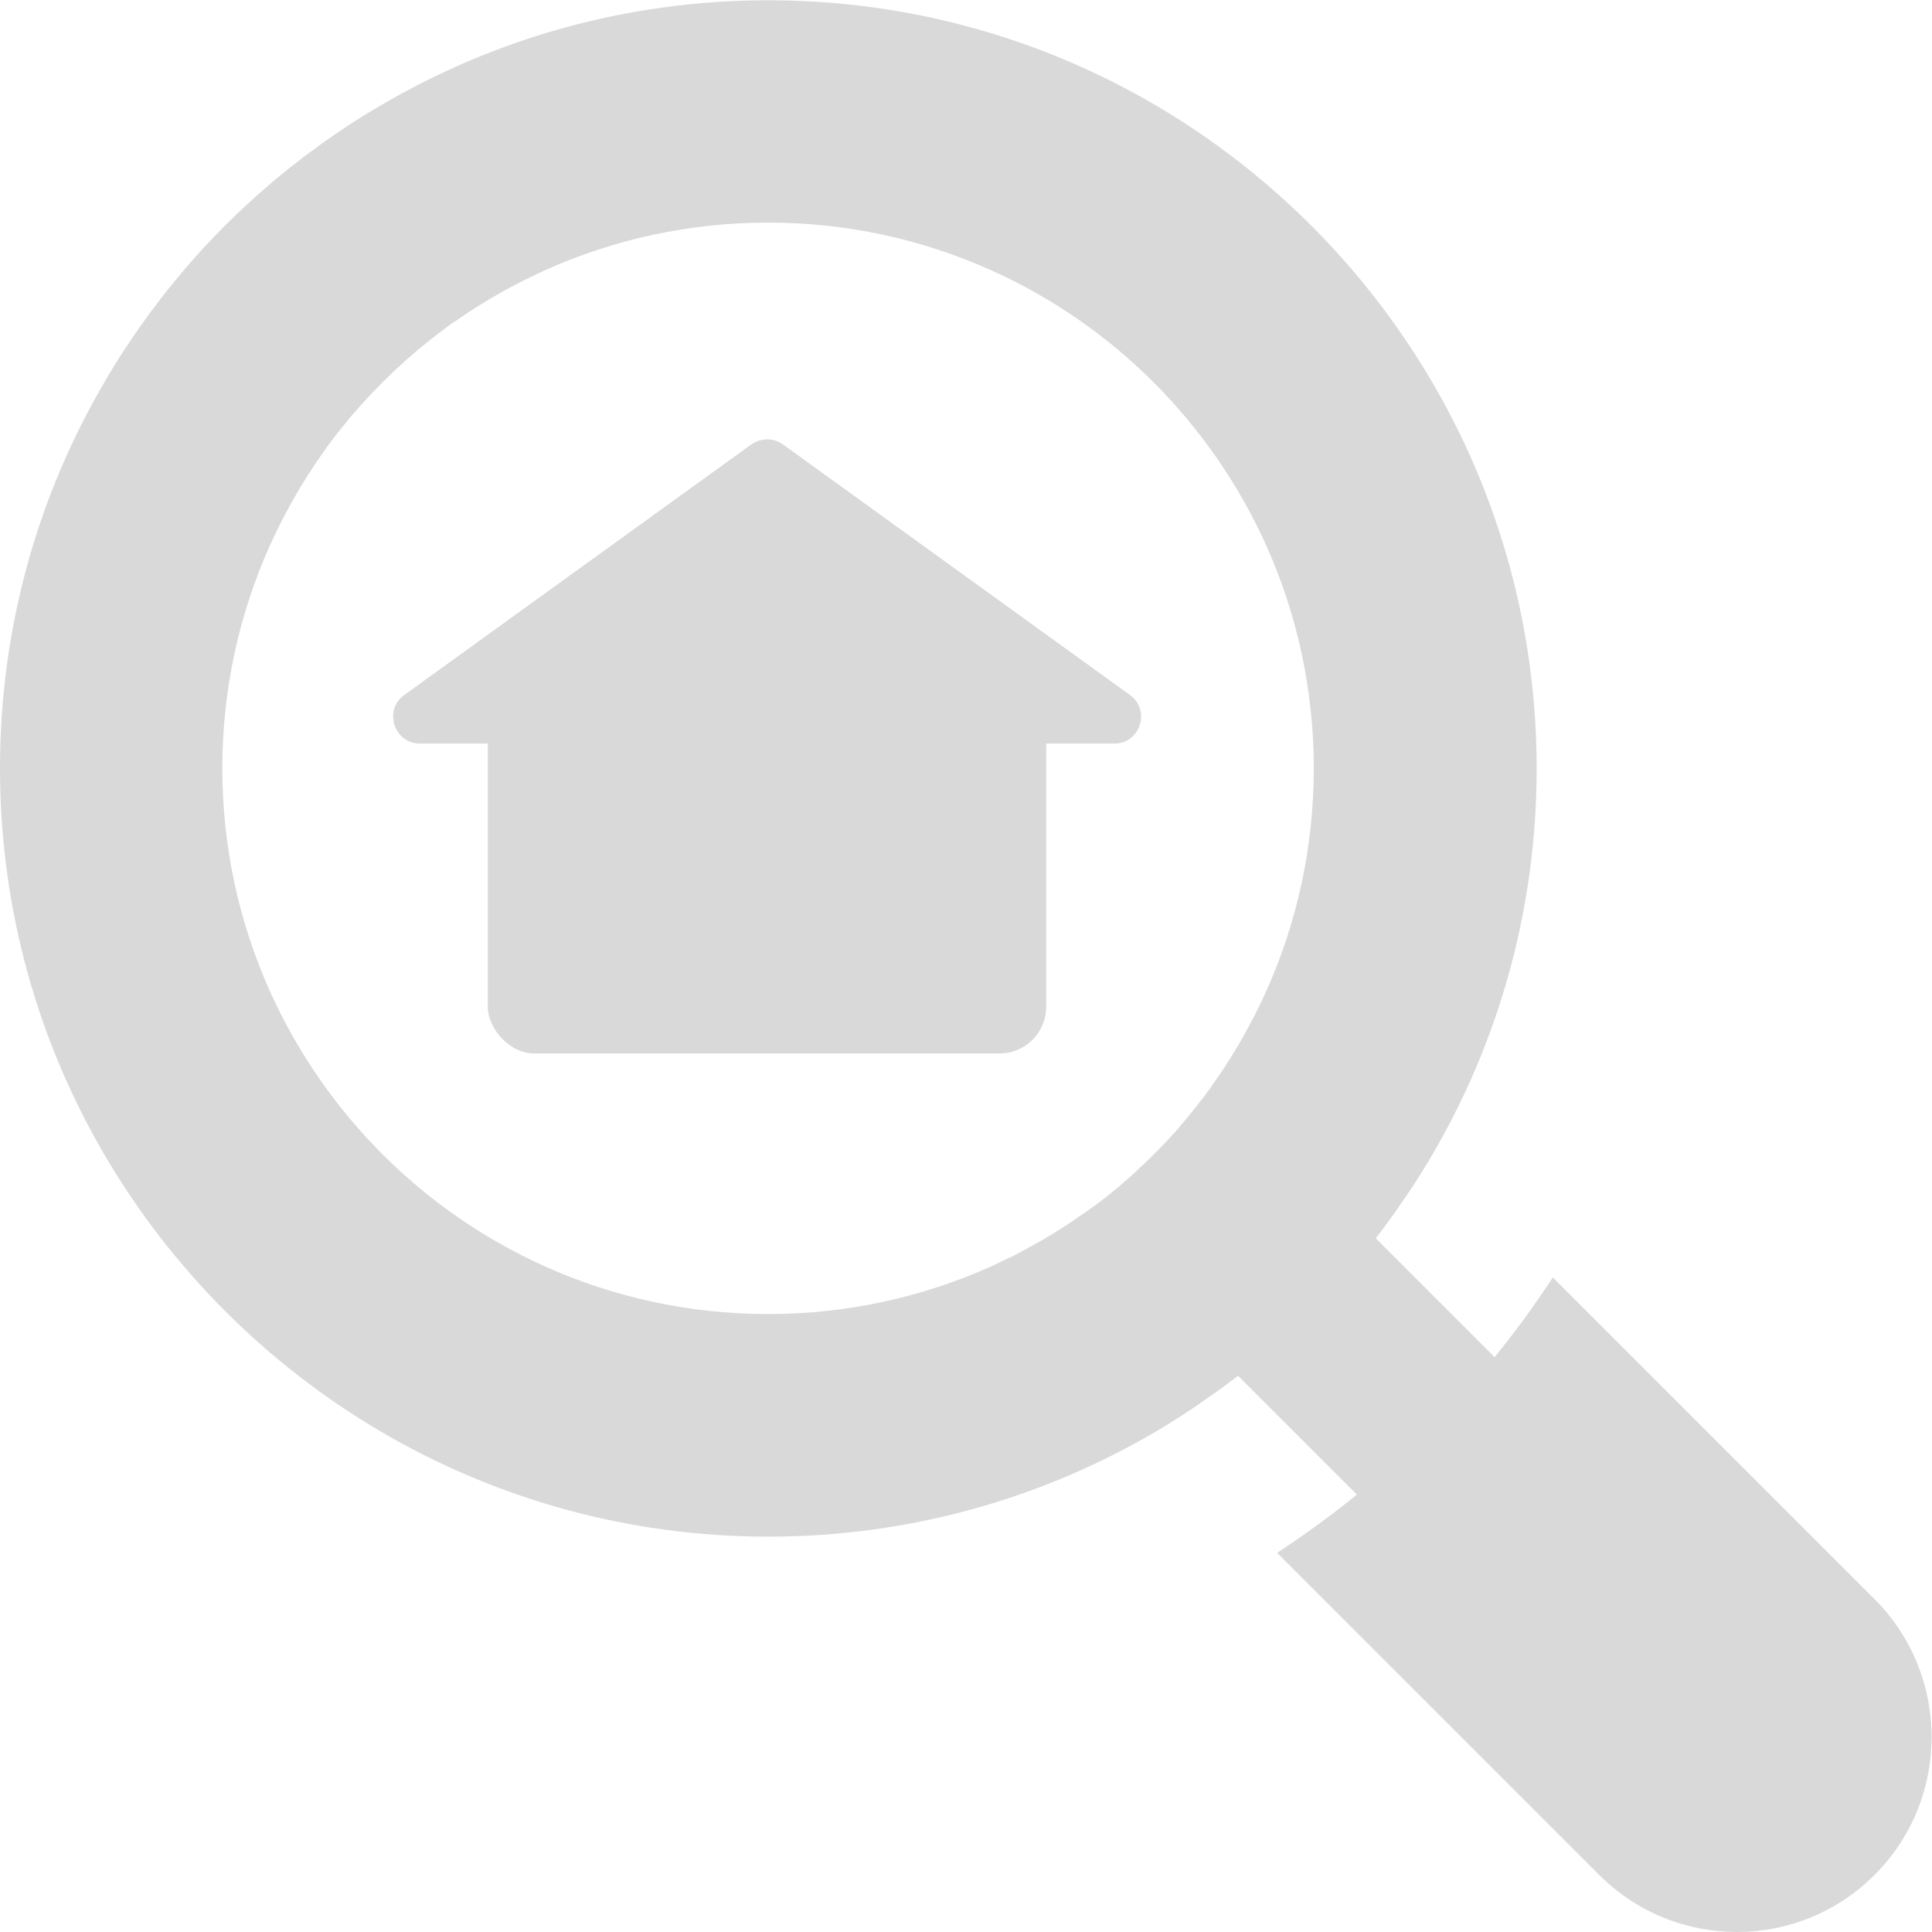
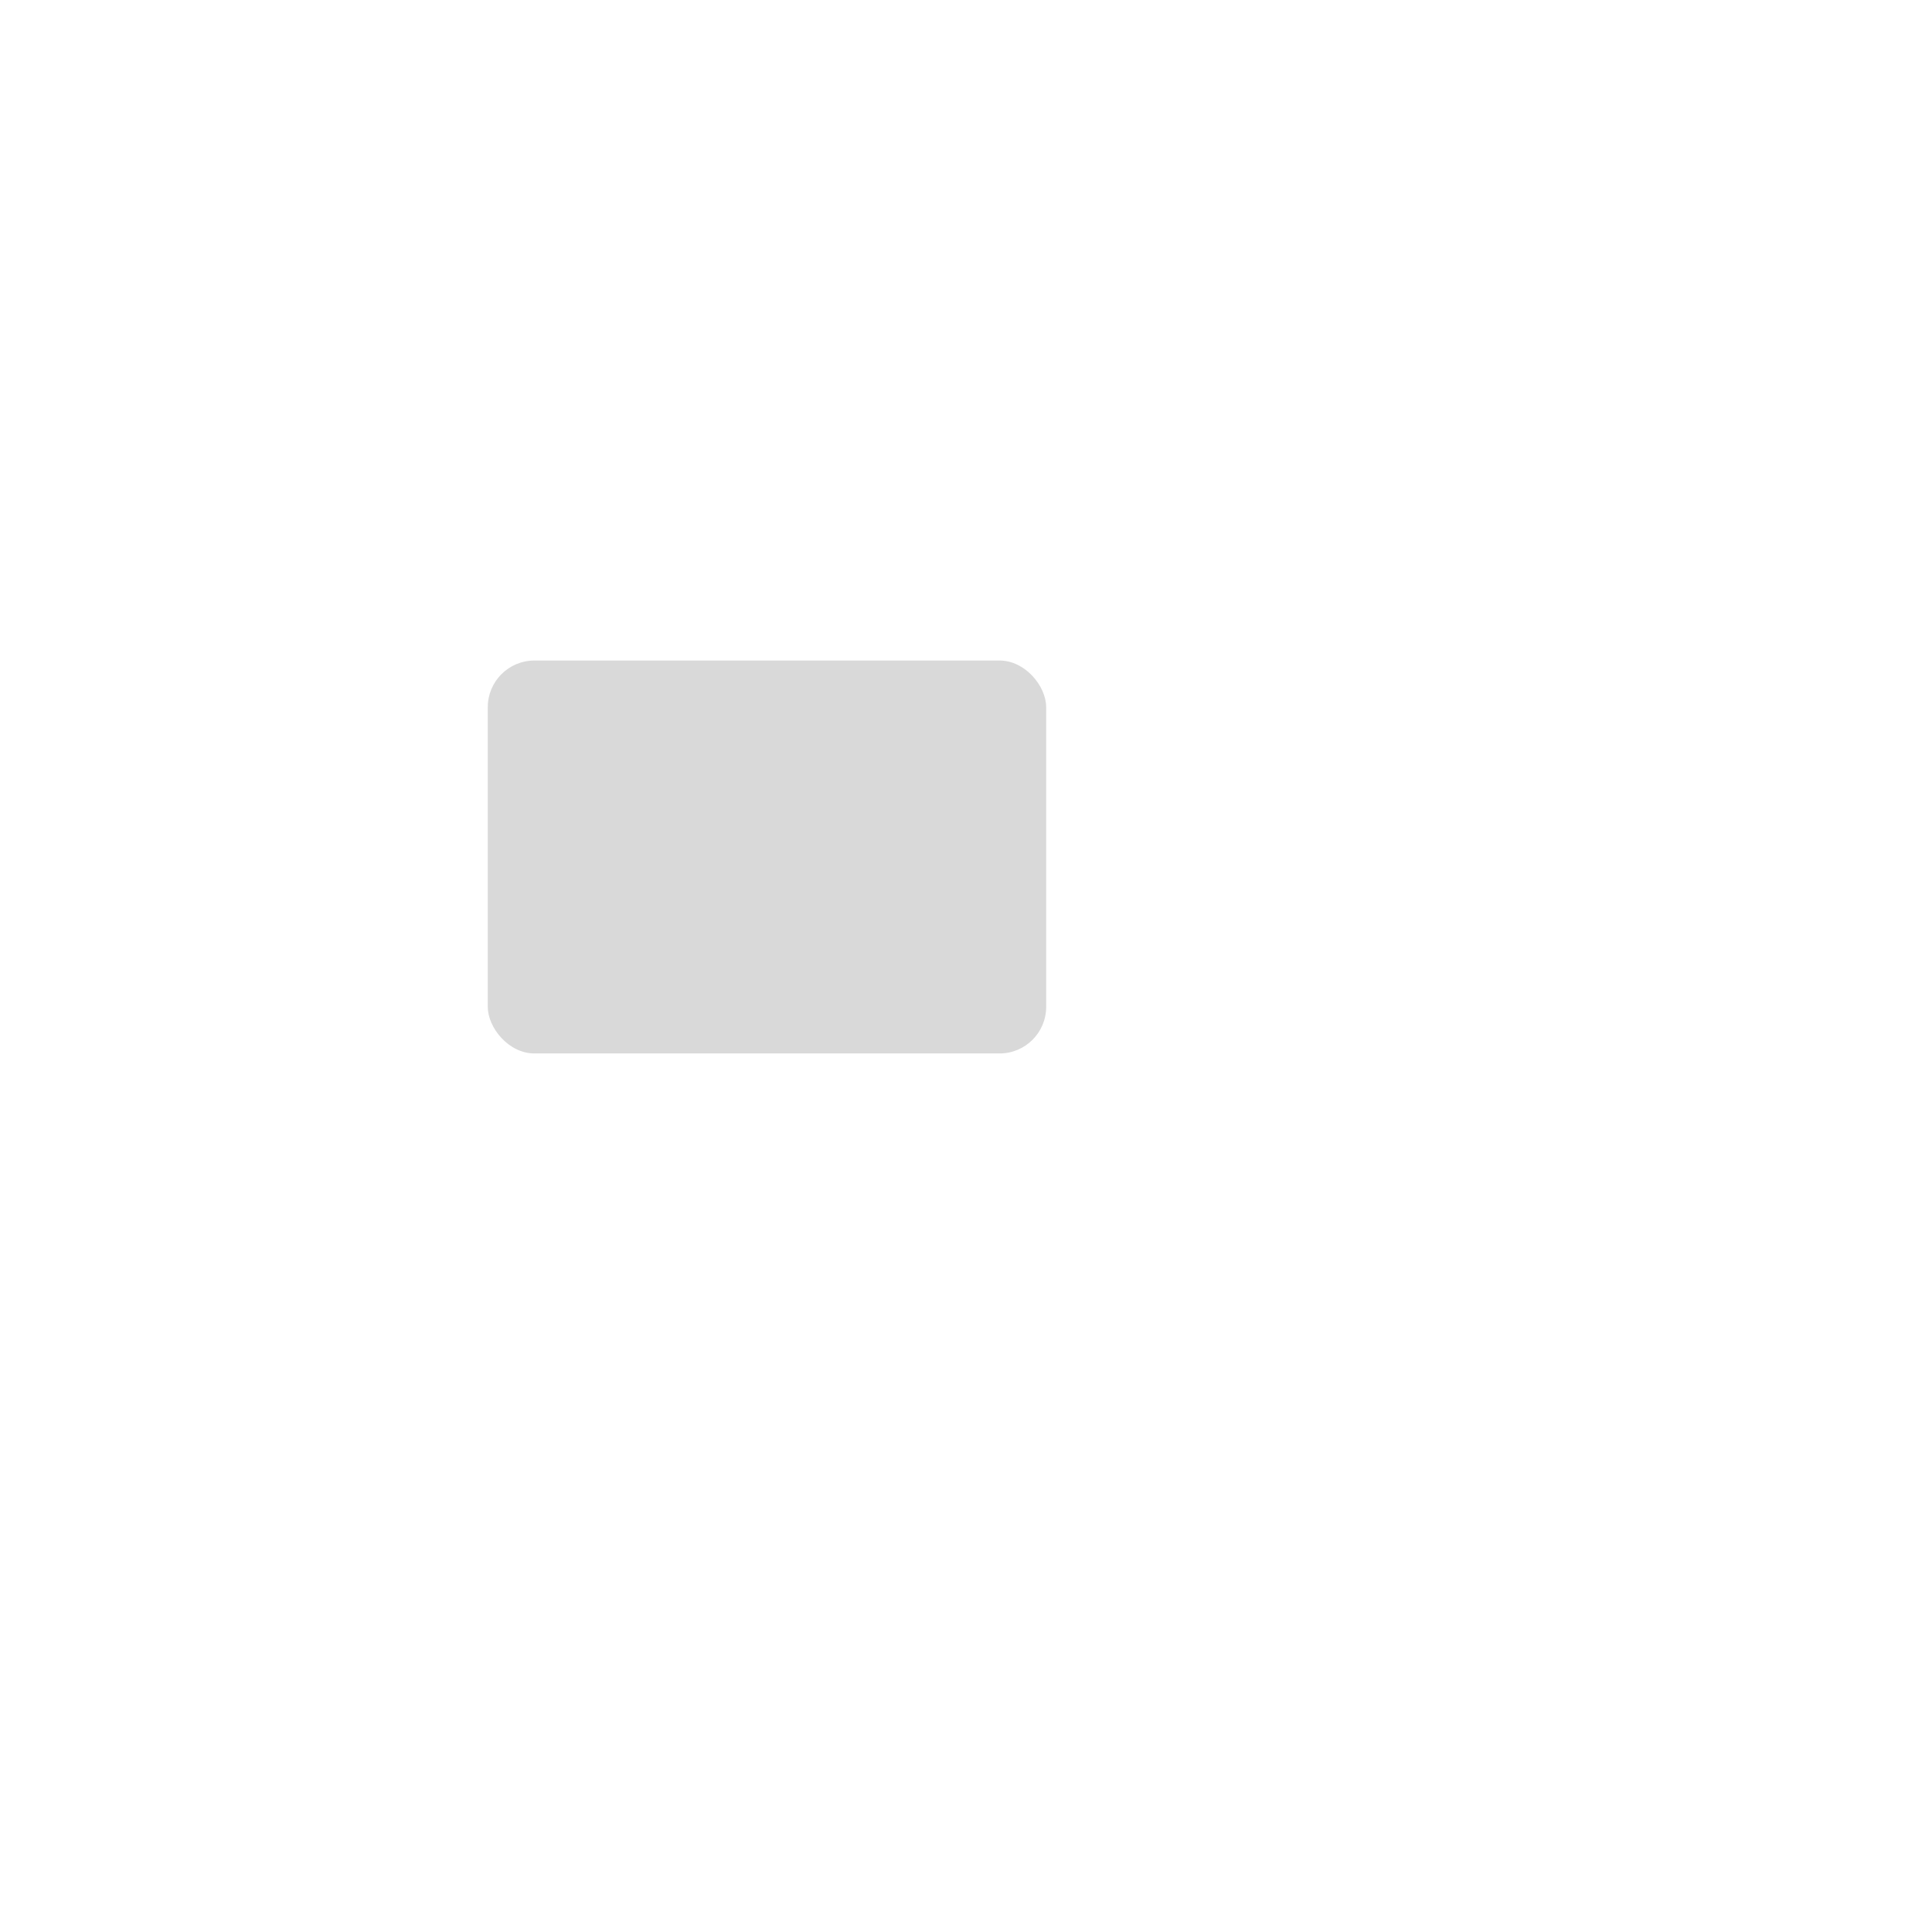
<svg xmlns="http://www.w3.org/2000/svg" id="_レイヤー_2" viewBox="0 0 71.69 71.69">
  <defs>
    <style>.cls-1{fill:#000;stroke-width:0px;}.cls-2{opacity:.15;}</style>
  </defs>
  <g id="_内容">
    <g class="cls-2">
-       <path class="cls-1" d="M69.57,59.35l-11.95-11.95c-.67,1.03-1.39,2.01-2.16,2.96l-4.41-4.41c.19-.25.38-.5.56-.75.12-.17.25-.34.36-.52.02-.03.04-.06.06-.08.12-.18.24-.35.36-.53.25-.38.49-.77.73-1.17,2.48-4.23,3.9-9.14,3.9-14.38s-1.42-10.16-3.9-14.38c-2.48-4.22-6.01-7.75-10.23-10.23-4.23-2.48-9.14-3.9-14.38-3.9s-10.16,1.42-14.38,3.9c-.17.1-.35.2-.52.31-.22.13-.44.27-.65.41-.38.25-.76.51-1.13.78-.12.09-.25.18-.37.27-.13.1-.26.19-.38.29-.12.09-.24.19-.36.28-.23.19-.46.37-.69.57-1.16.99-2.24,2.06-3.22,3.22-.19.23-.38.45-.57.69-.09.12-.19.24-.28.36-.1.13-.19.26-.29.38-.09.12-.18.24-.27.37-.27.37-.53.75-.78,1.13-.14.21-.28.43-.41.65-.11.17-.21.34-.31.52C1.42,18.35,0,23.27,0,28.51s1.42,10.16,3.9,14.38c2.48,4.22,6.01,7.75,10.23,10.23,4.23,2.48,9.14,3.9,14.38,3.9s10.16-1.42,14.38-3.9c.26-.15.52-.31.78-.48.13-.08.26-.16.39-.25.18-.12.36-.24.53-.36.03-.02.06-.04.08-.06.17-.12.35-.24.52-.36.25-.18.5-.37.75-.56l4.41,4.41c-.95.77-1.94,1.49-2.96,2.16l11.95,11.95c1.41,1.41,3.26,2.12,5.11,2.12s3.7-.71,5.11-2.12c2.82-2.82,2.82-7.4,0-10.23ZM39.86,45.27c-.06.04-.12.08-.18.12-.07.05-.13.09-.2.13-.06.04-.12.08-.19.12-.08.05-.16.1-.24.15-.08.05-.15.09-.23.14-.16.1-.33.19-.49.28-.01,0-.02.01-.04.02-.13.07-.27.15-.41.22-.05.03-.11.06-.16.09-.11.06-.22.11-.33.16-.21.1-.42.2-.63.3-2.52,1.13-5.32,1.76-8.26,1.76s-5.74-.63-8.26-1.76c-4.54-2.03-8.19-5.69-10.23-10.23-1.13-2.52-1.76-5.32-1.76-8.26s.63-5.74,1.76-8.26c.32-.71.68-1.4,1.07-2.06.05-.08.09-.15.14-.23.13-.21.26-.42.4-.63.08-.12.15-.23.24-.35.1-.14.2-.29.3-.43.16-.22.32-.43.49-.64.96-1.2,2.05-2.29,3.25-3.25.21-.17.43-.33.64-.49.14-.11.28-.21.43-.3.12-.08.23-.16.35-.24.21-.14.42-.27.63-.4.08-.05.15-.09.23-.14.66-.39,1.35-.75,2.06-1.07,2.52-1.13,5.32-1.76,8.26-1.76s5.74.63,8.26,1.76c4.54,2.03,8.19,5.69,10.23,10.23,1.13,2.52,1.76,5.32,1.76,8.26s-.63,5.74-1.76,8.26c-.1.21-.19.42-.3.63-.05.11-.11.22-.16.33-.03.06-.06.11-.09.16-.07.14-.14.27-.22.41,0,.01-.01.03-.02.04-.09.17-.19.33-.28.49-.05.08-.09.15-.14.23-.05.08-.1.16-.15.24-.04.06-.08.12-.12.19-.04.07-.09.14-.13.2-.04.06-.08.12-.12.18-.04.06-.08.12-.12.17-.02.04-.05.07-.07.1-.05.07-.1.14-.14.21-.38.52-.78,1.02-1.2,1.51-.08.09-.15.18-.23.26-.1.11-.2.22-.31.33-.12.13-.24.25-.37.38-.12.12-.25.25-.38.37-.11.1-.22.2-.33.31-.09.08-.17.16-.26.23-.48.43-.98.83-1.51,1.2-.07.05-.14.1-.21.14-.03.03-.07.05-.1.07-.06.04-.12.08-.17.12Z" />
-     </g>
+       </g>
    <g class="cls-2">
      <rect class="cls-1" x="18.1" y="24.51" width="20.72" height="14.58" rx="1.73" ry="1.73" />
-       <path class="cls-1" d="M27.88,16.49l-12.88,9.3c-.78.56-.38,1.8.58,1.8h25.77c.96,0,1.36-1.23.58-1.8l-12.88-9.3c-.35-.25-.81-.25-1.16,0Z" />
    </g>
  </g>
</svg>